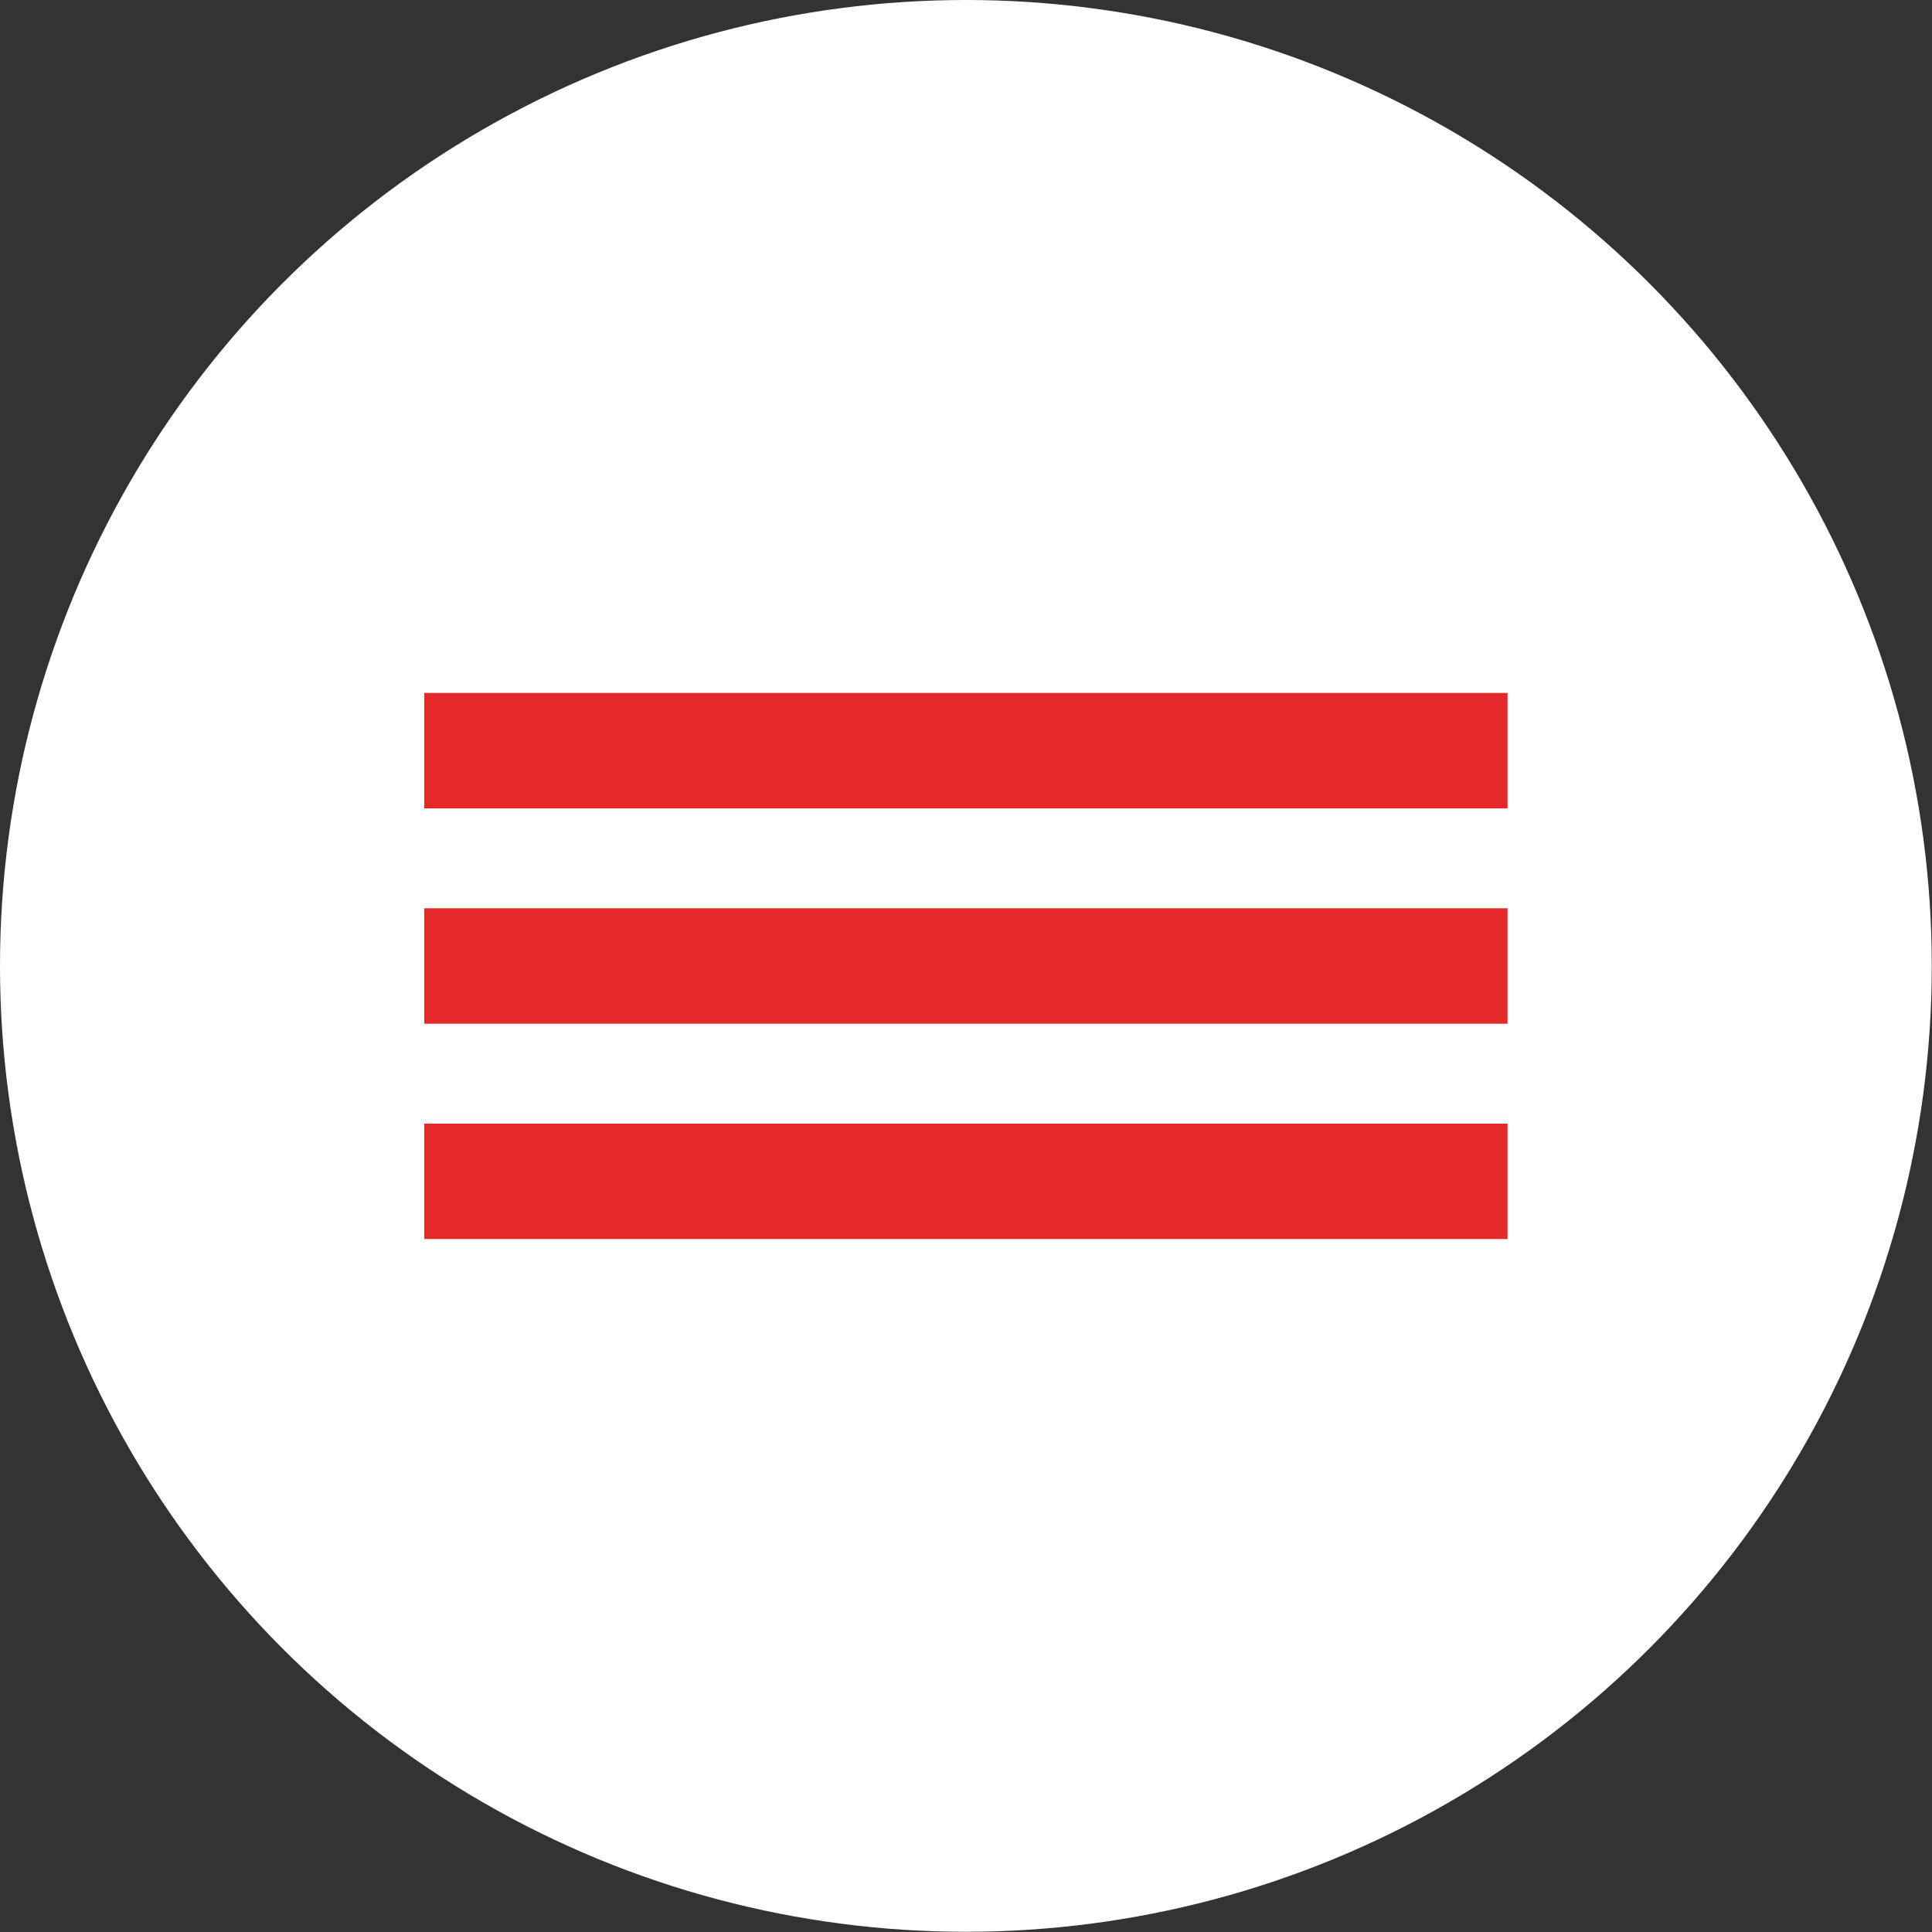
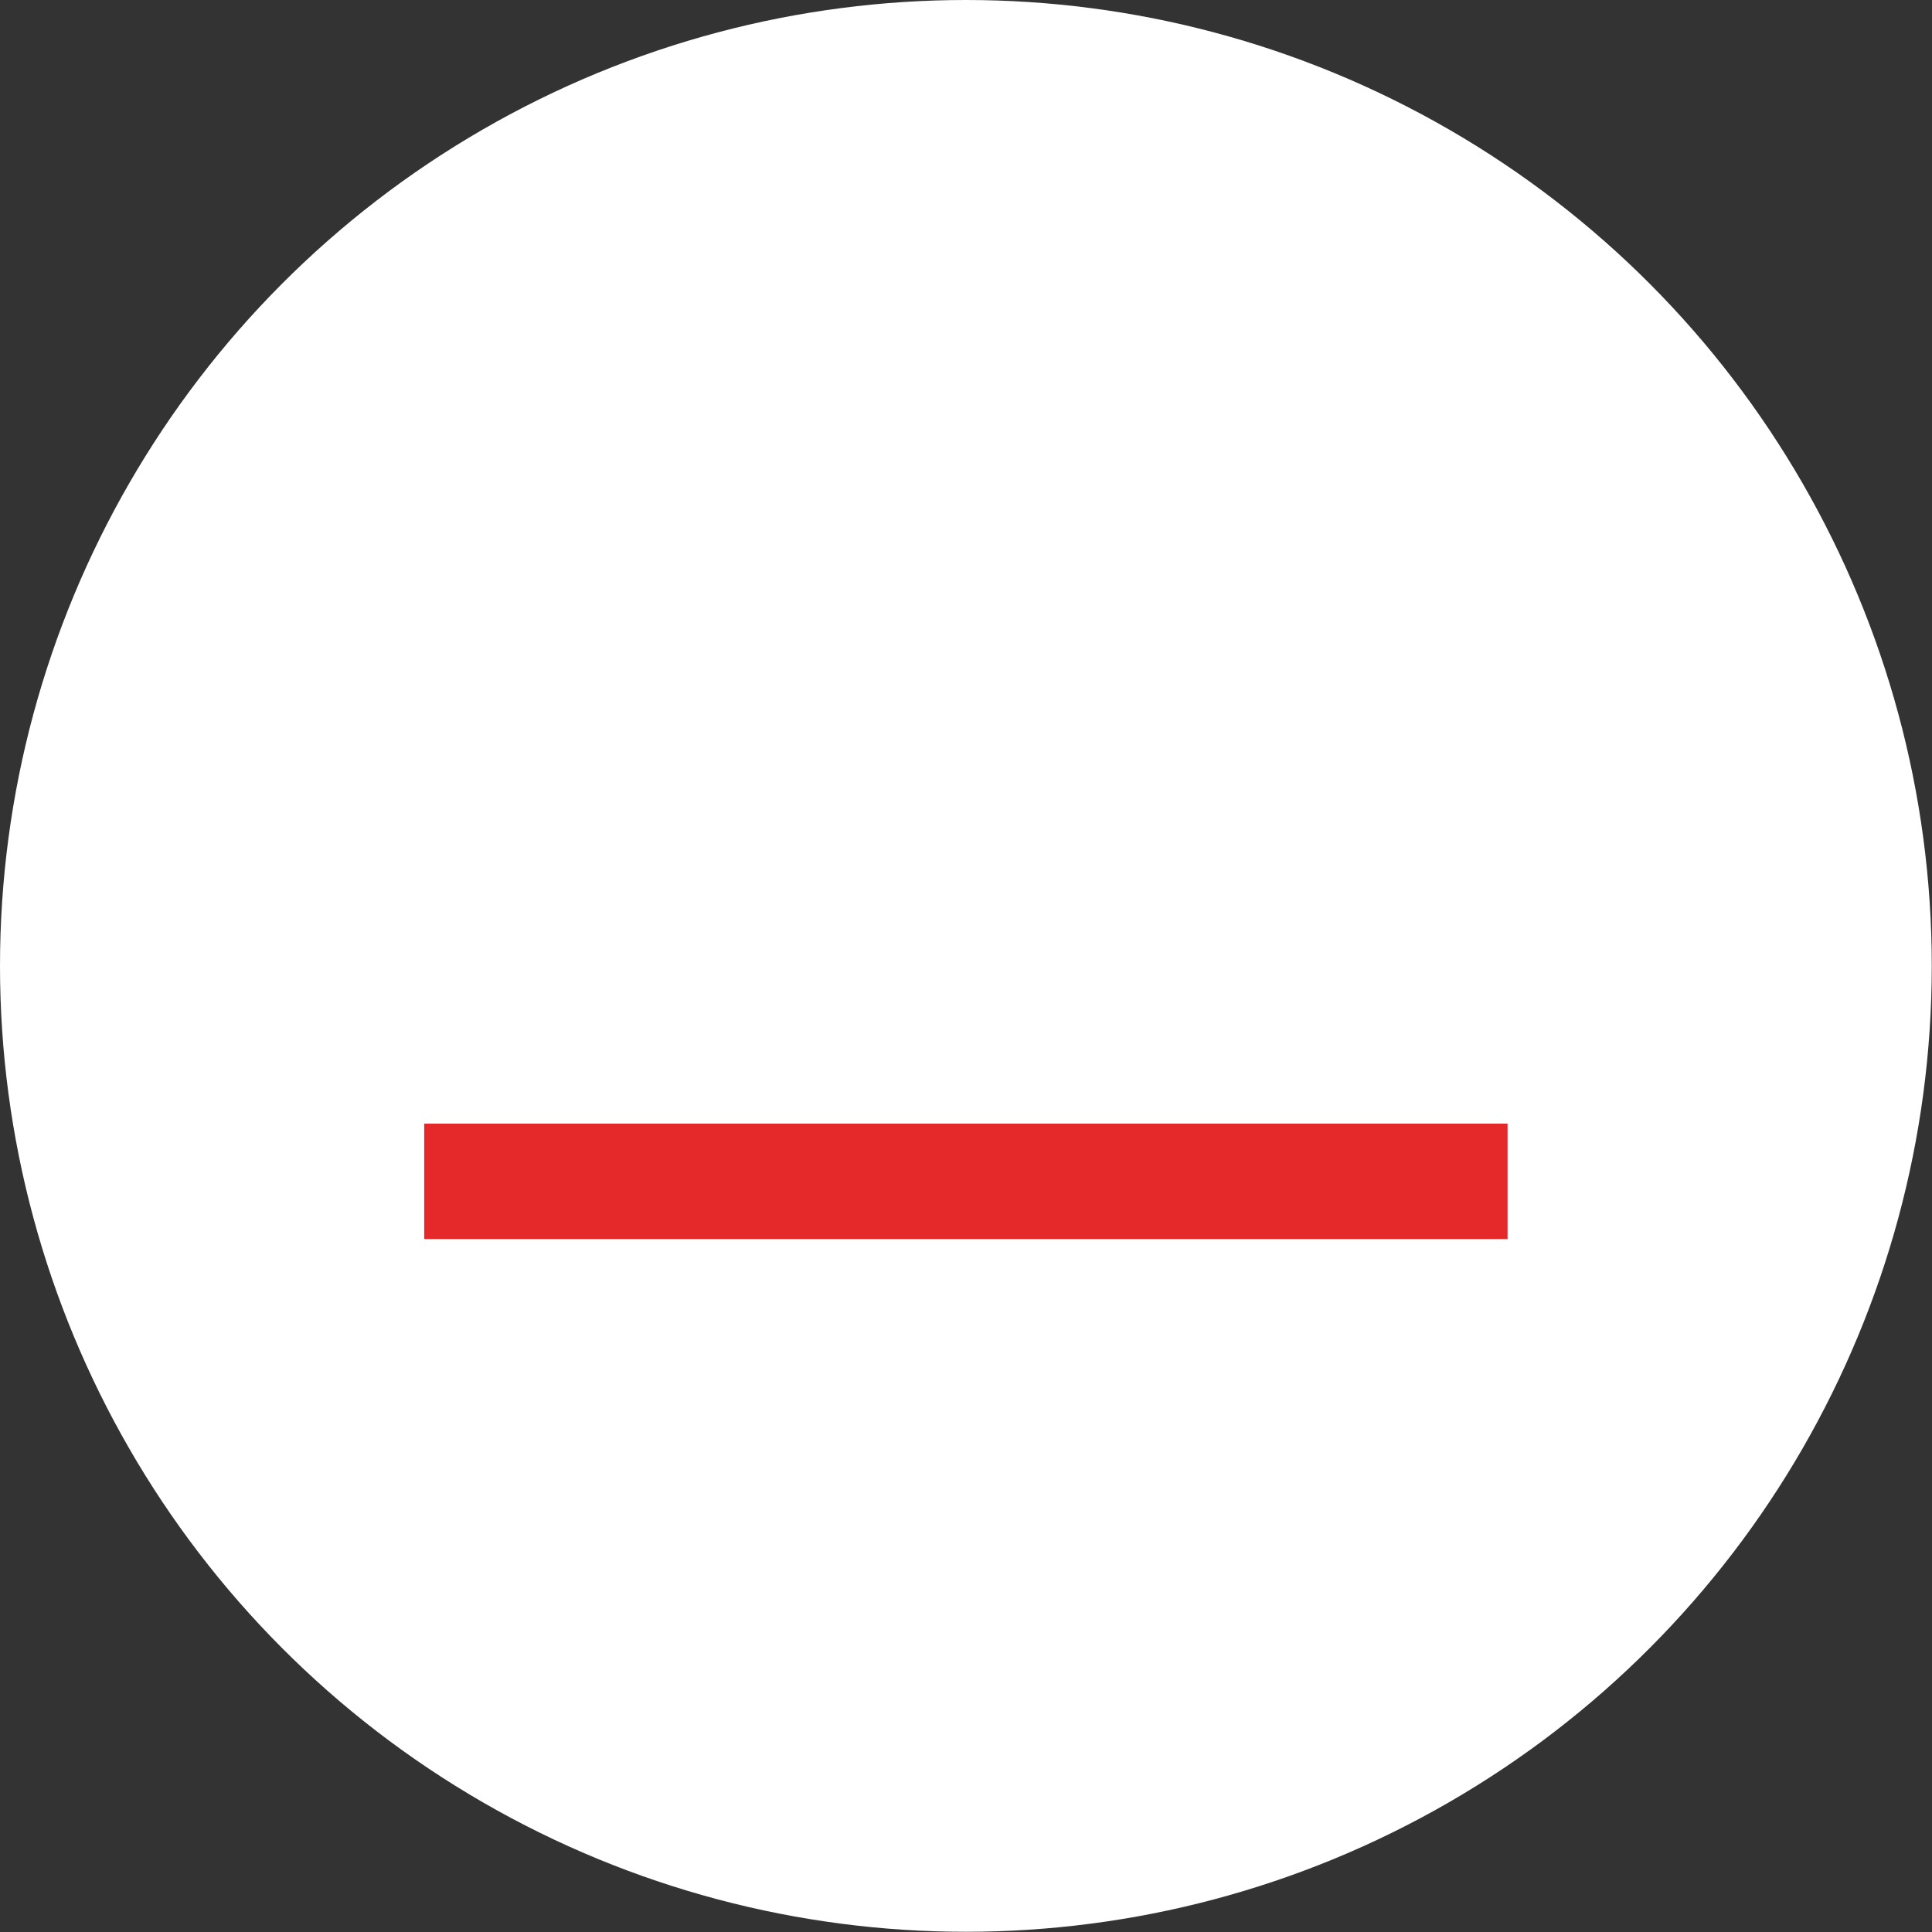
<svg xmlns="http://www.w3.org/2000/svg" viewBox="0 0 86.85 86.85">
  <rect x="0" y="0" width="86.85" height="86.85" fill="#333333" stroke="none" />
  <defs>
    <style>.cls-1{fill:#fff;}.cls-2{fill:#e5292a;}</style>
  </defs>
  <g id="Слой_2" data-name="Слой 2">
    <g id="Слой_1-2" data-name="Слой 1">
      <circle class="cls-1" cx="43.42" cy="43.42" r="43.42" />
-       <rect class="cls-2" x="19.07" y="31.15" width="48.7" height="5.19" />
-       <rect class="cls-2" x="19.07" y="40.83" width="48.7" height="5.19" />
      <rect class="cls-2" x="19.07" y="50.51" width="48.7" height="5.19" />
    </g>
  </g>
</svg>